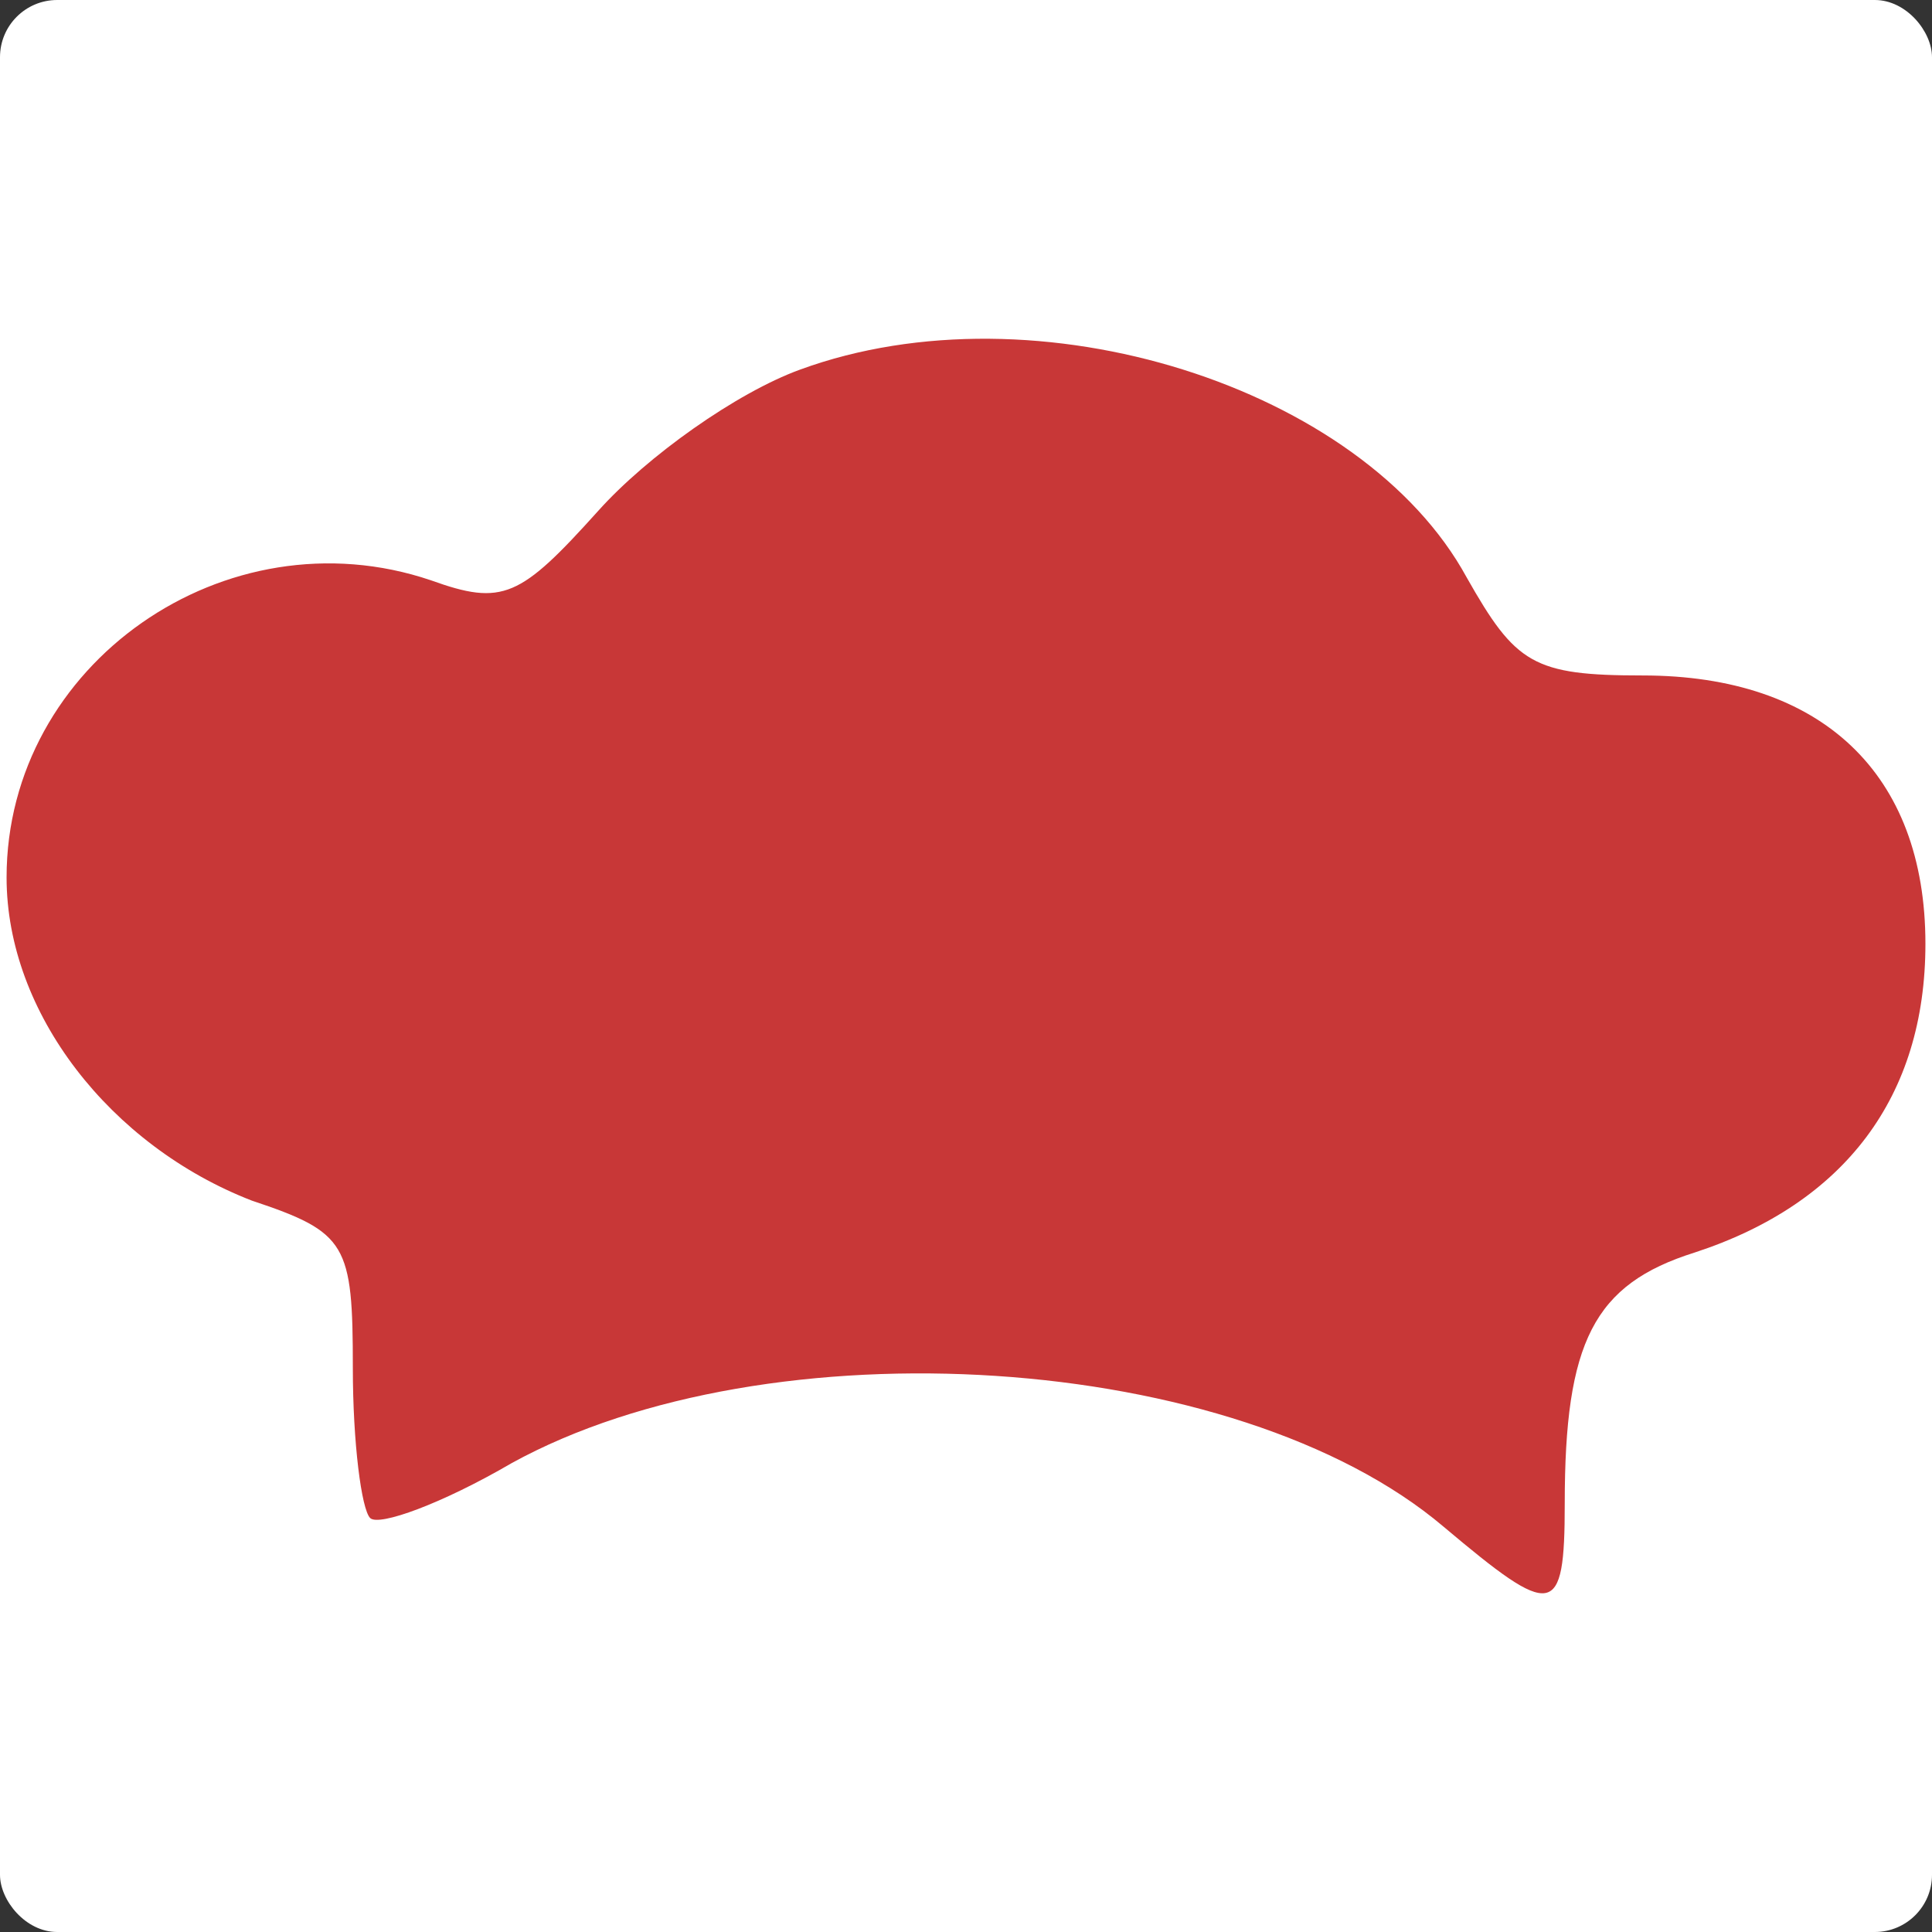
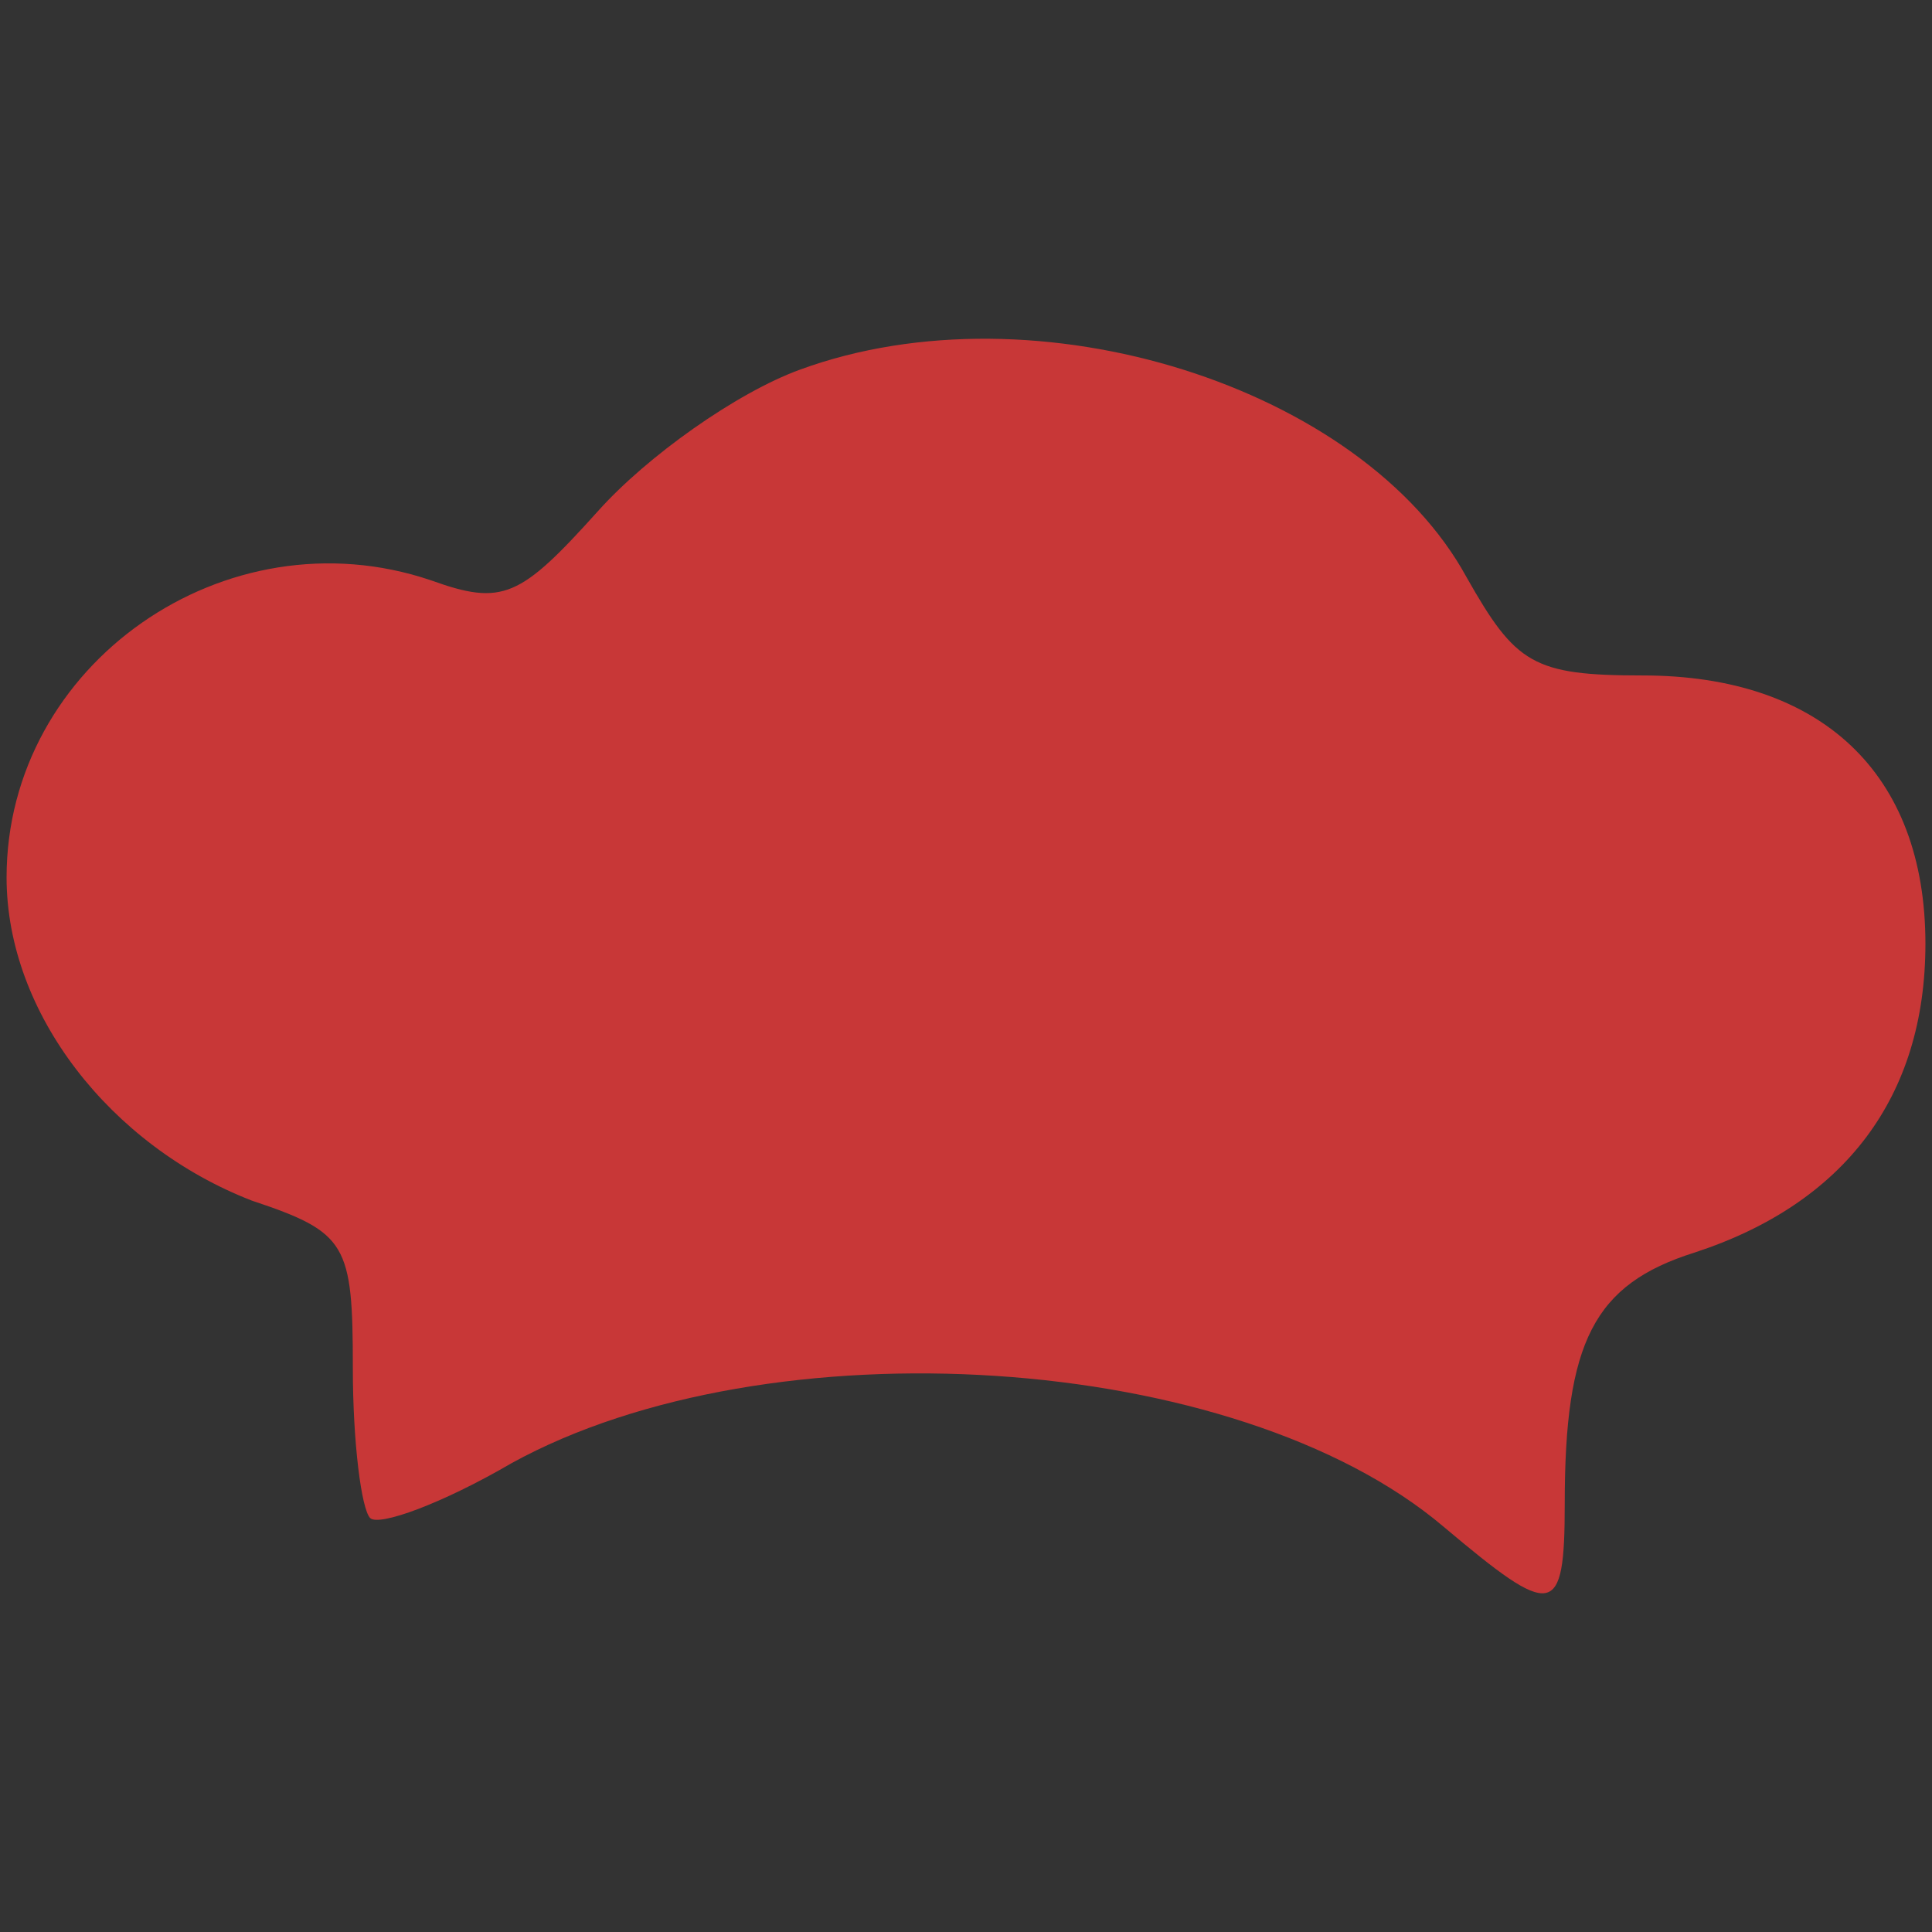
<svg xmlns="http://www.w3.org/2000/svg" xmlns:ns1="http://sodipodi.sourceforge.net/DTD/sodipodi-0.dtd" xmlns:ns2="http://www.inkscape.org/namespaces/inkscape" version="1.0" width="66.956pt" height="66.956pt" viewBox="0 0 66.956 66.956" preserveAspectRatio="xMidYMid" id="svg20" ns1:docname="icon.svg" ns2:version="1.4 (e7c3feb1, 2024-10-09)">
  <rect x="0" y="0" width="66.956" height="66.956" fill="#333333" stroke="none" />
  <defs id="defs20" />
  <ns1:namedview id="namedview20" pagecolor="#ffffff" bordercolor="#000000" borderopacity="0.25" ns2:showpageshadow="2" ns2:pageopacity="0.0" ns2:pagecheckerboard="0" ns2:deskcolor="#d1d1d1" ns2:document-units="pt" ns2:zoom="2.2066579" ns2:cx="73.867362" ns2:cy="106.2693" ns2:window-width="1440" ns2:window-height="786" ns2:window-x="0" ns2:window-y="25" ns2:window-maximized="1" ns2:current-layer="svg20" />
-   <rect style="fill:#ffffff;stroke-width:0.758" id="rect20" width="66.956" height="66.956" x="2.7755576e-17" y="0" ry="1.982" />
-   <path d="m 27.728,12.809 c -2.2,0.8 -5.3,3 -7,4.9 -2.7,3 -3.3,3.3 -5.8,2.4 -7.1,-2.4 -14.7,2.9 -14.7,10.3 0,4.7 3.6,9.3 8.5,11.2 3.3,1.1 3.5,1.5 3.5,5.8 0,2.6 0.3,4.9 0.6,5.2 0.3,0.3 2.5,-0.5 4.9,-1.9 8.9,-4.9 25.1,-3.9 32.3,2.2 3.8,3.2 4.2,3.2 4.2,-0.8 0,-5.6 1,-7.6 4.5,-8.7 5.2,-1.7 8,-5.4 8,-10.7 0,-5.9 -3.6,-9.3 -9.8,-9.3 -3.8,0 -4.4,-0.4 -6.1,-3.4 -3.6,-6.6 -14.9,-10.2 -23.1,-7.2 z" id="path1" style="fill:#c83737;stroke-width:0.1" />
+   <path d="m 27.728,12.809 c -2.2,0.8 -5.3,3 -7,4.9 -2.7,3 -3.3,3.3 -5.8,2.4 -7.1,-2.4 -14.7,2.9 -14.7,10.3 0,4.7 3.6,9.3 8.5,11.2 3.3,1.1 3.5,1.5 3.5,5.8 0,2.6 0.3,4.9 0.6,5.2 0.3,0.3 2.5,-0.5 4.9,-1.9 8.9,-4.9 25.1,-3.9 32.3,2.2 3.8,3.2 4.2,3.2 4.2,-0.8 0,-5.6 1,-7.6 4.5,-8.7 5.2,-1.7 8,-5.4 8,-10.7 0,-5.9 -3.6,-9.3 -9.8,-9.3 -3.8,0 -4.4,-0.4 -6.1,-3.4 -3.6,-6.6 -14.9,-10.2 -23.1,-7.2 " id="path1" style="fill:#c83737;stroke-width:0.1" />
</svg>